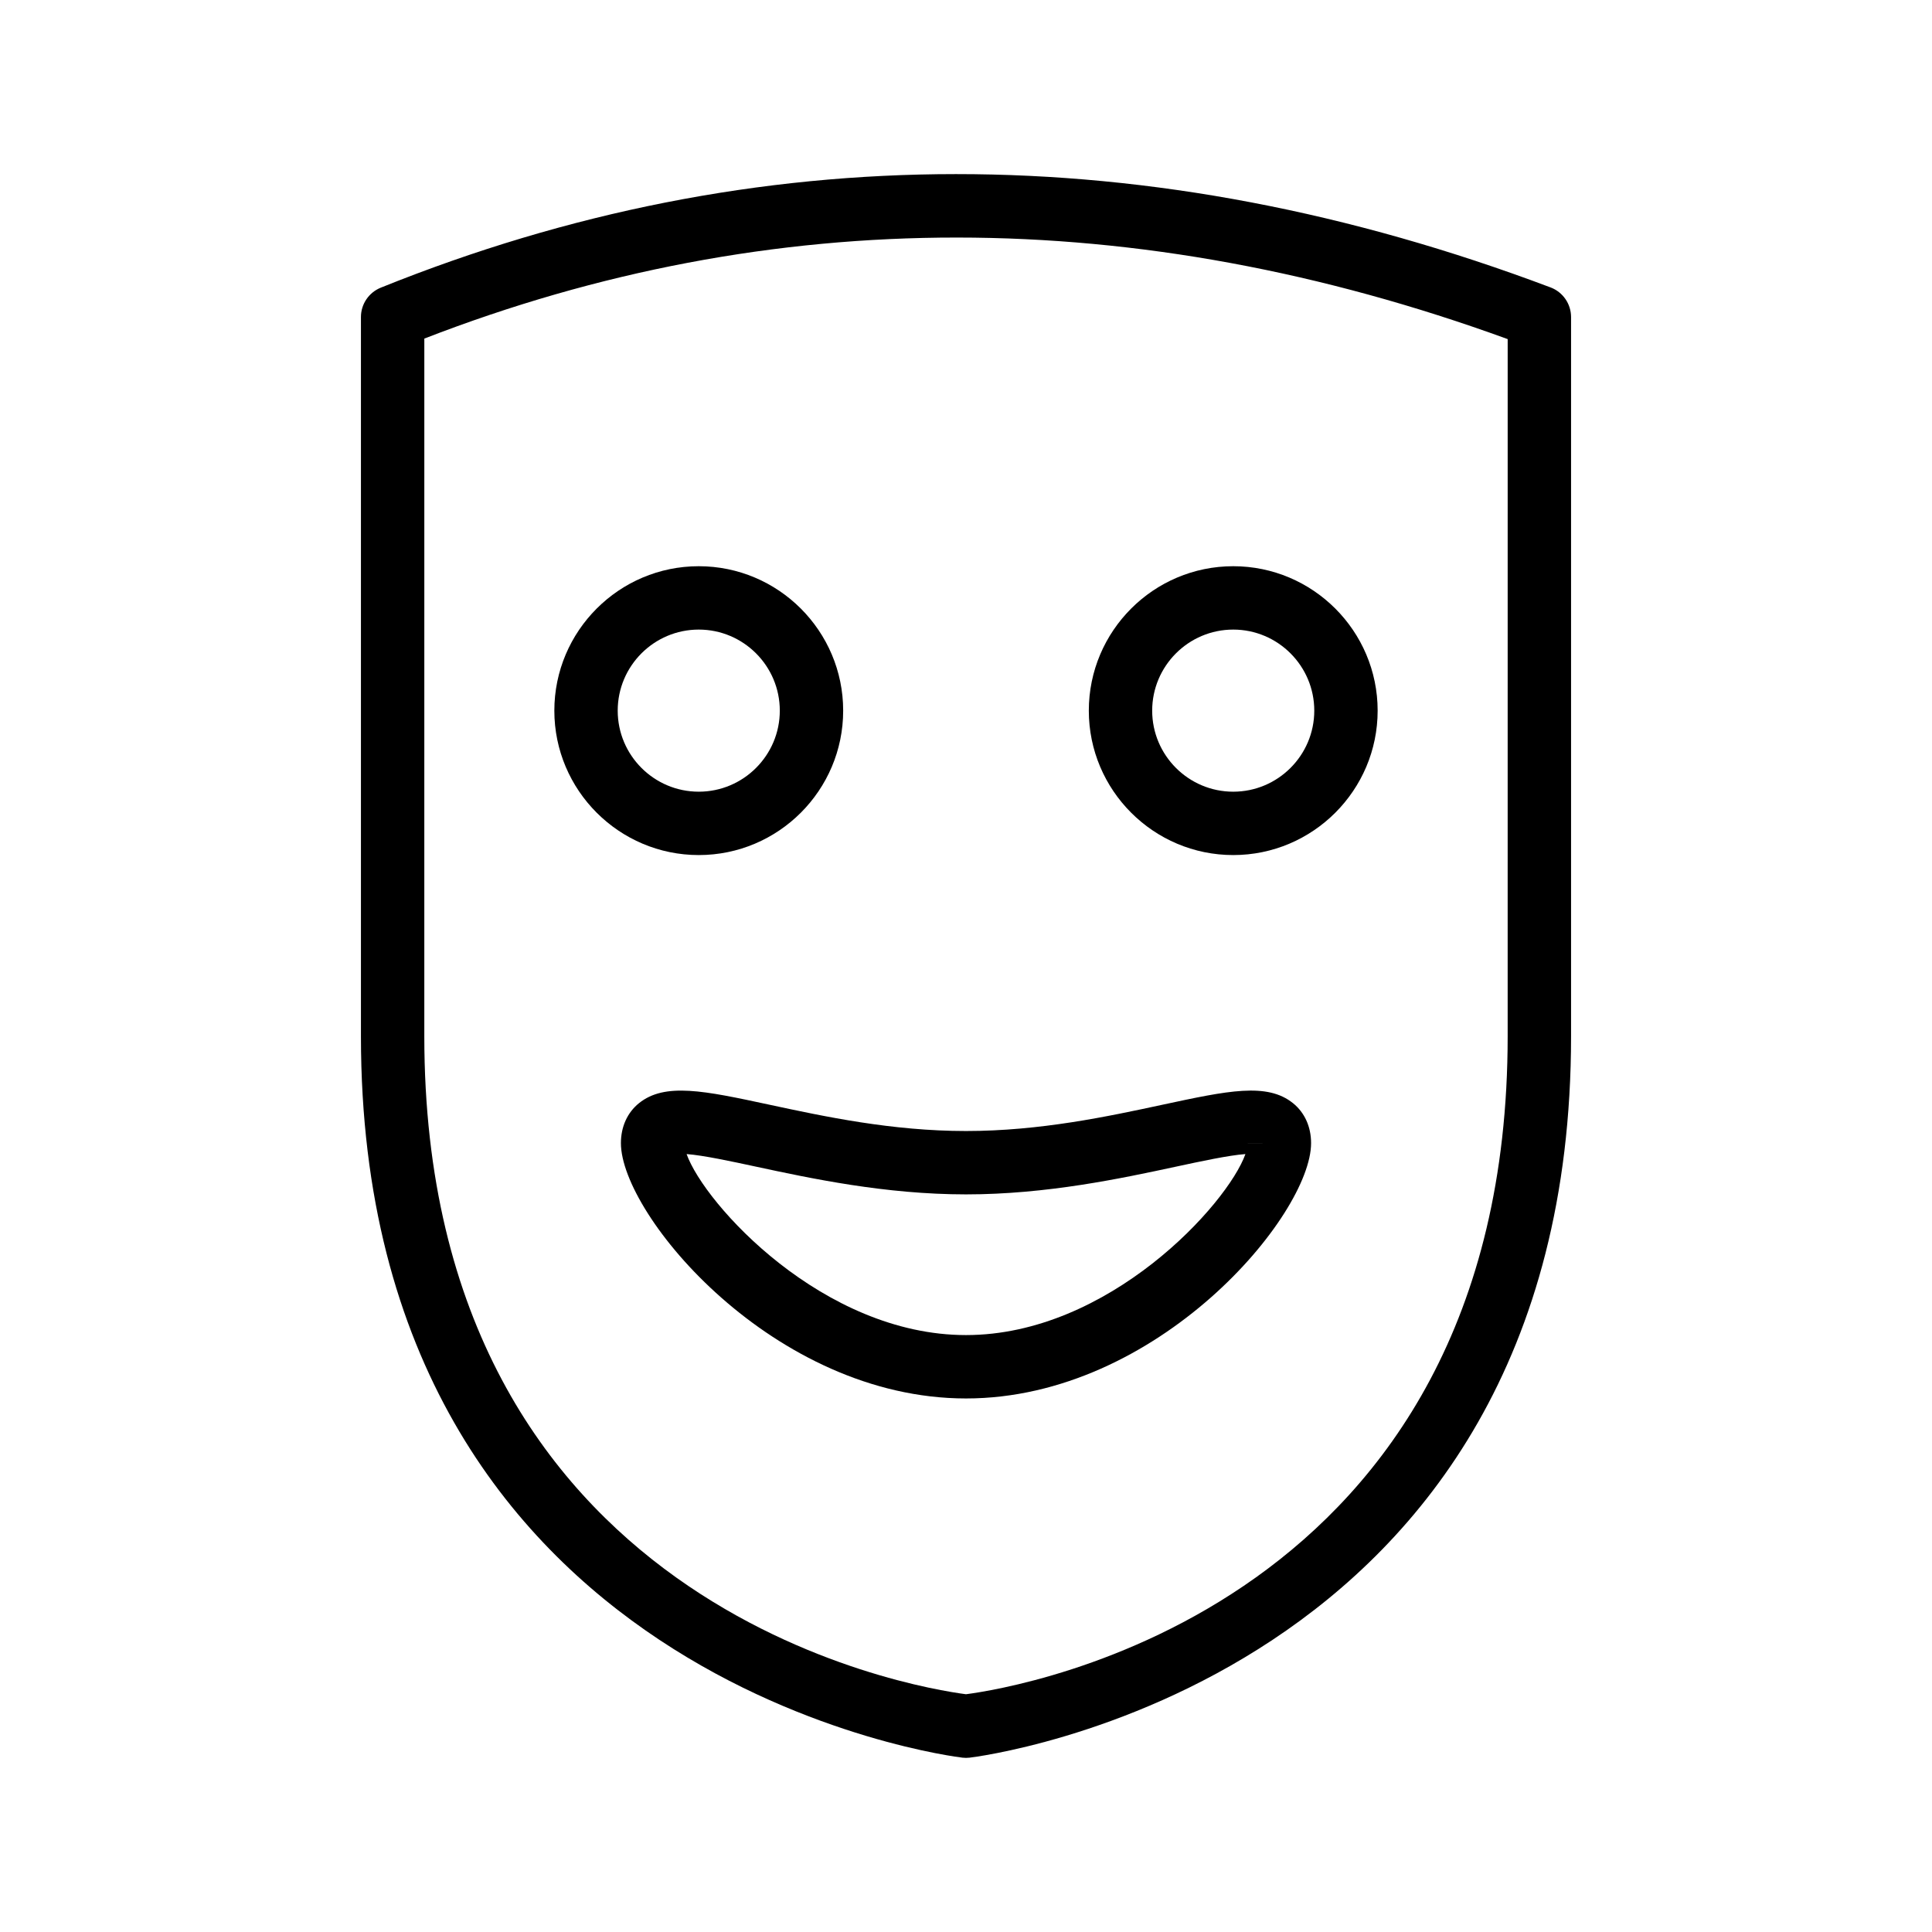
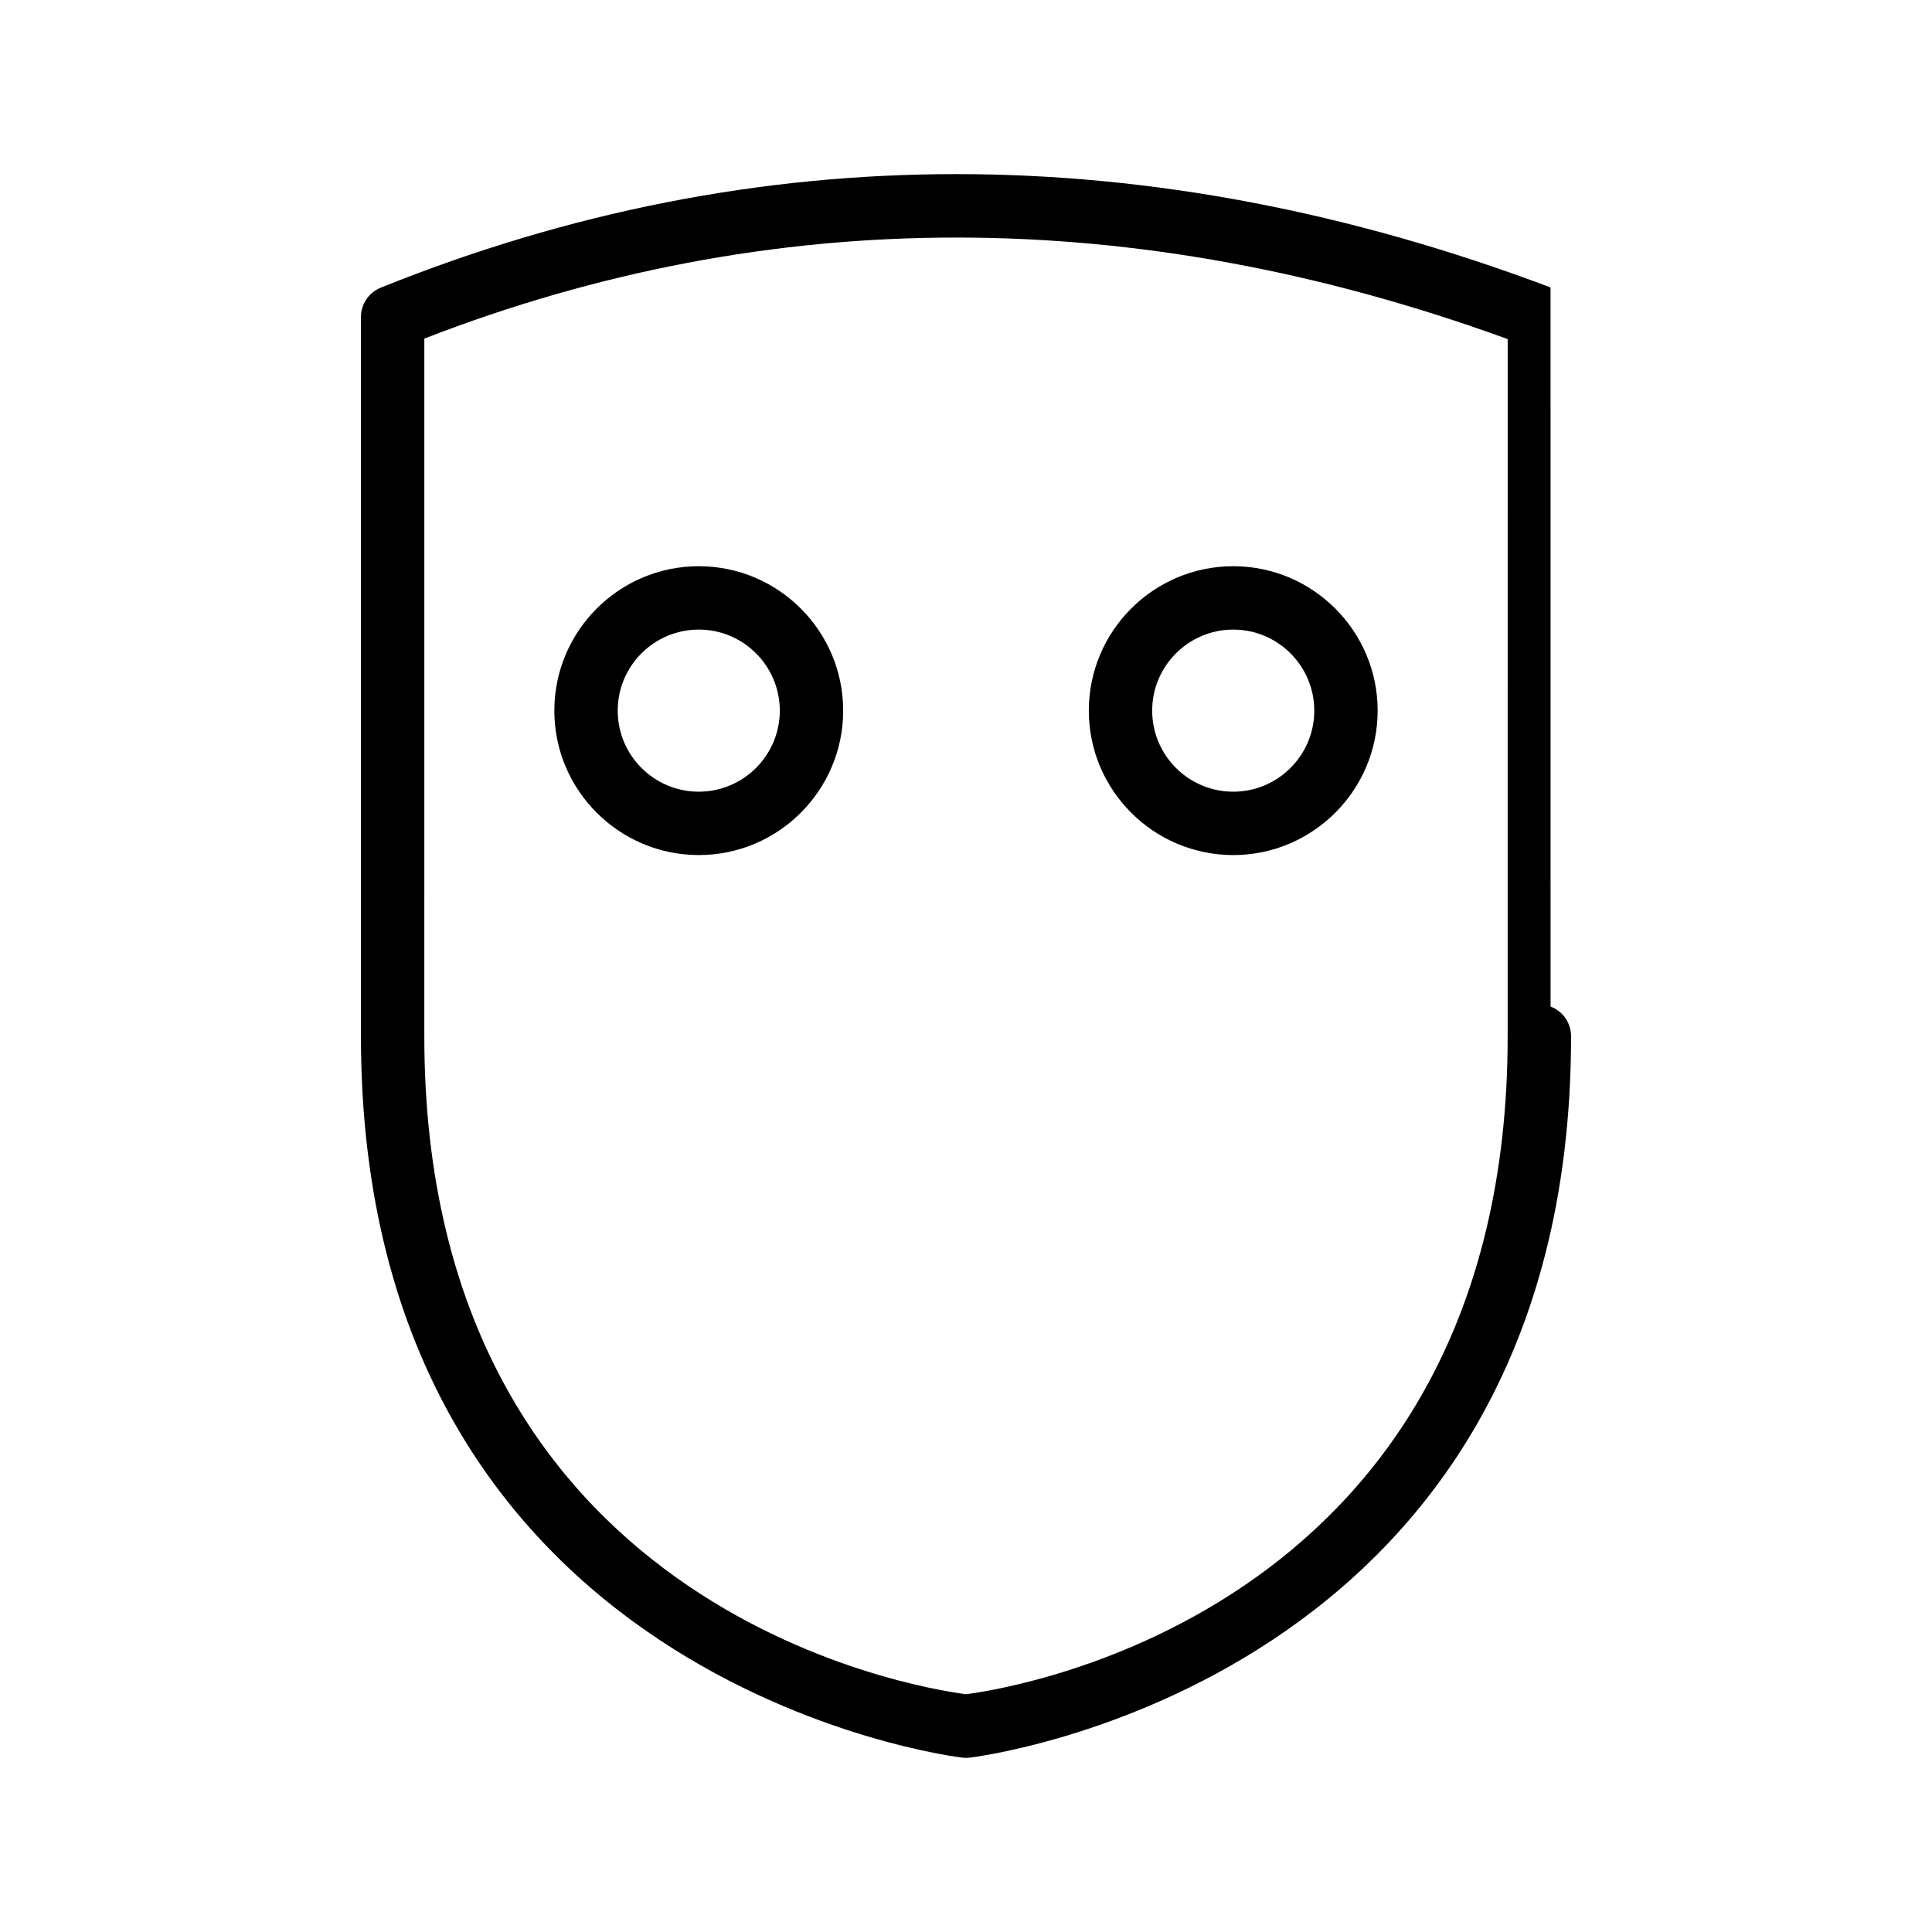
<svg xmlns="http://www.w3.org/2000/svg" fill="#000000" width="800px" height="800px" version="1.1" viewBox="144 144 512 512">
  <g>
-     <path d="m554.91 220.17c-106.28-40.062-210.58-40.039-310 0.066-3.176 1.289-5.258 4.363-5.258 7.789v190.58c0 171.87 157.84 191.03 159.44 191.2 0.301 0.035 0.605 0.051 0.91 0.051s0.605-0.016 0.906-0.051c1.594-0.172 159.44-19.328 159.44-191.2v-190.58c-0.004-3.492-2.168-6.625-5.434-7.856zm-11.363 198.43c0 151.76-130.14 172.65-143.55 174.39-13.406-1.738-143.55-22.633-143.55-174.39l0.004-184.87c92.117-35.746 188.65-35.703 287.1 0.137z" />
+     <path d="m554.91 220.17c-106.28-40.062-210.58-40.039-310 0.066-3.176 1.289-5.258 4.363-5.258 7.789v190.58c0 171.87 157.84 191.03 159.44 191.2 0.301 0.035 0.605 0.051 0.91 0.051s0.605-0.016 0.906-0.051c1.594-0.172 159.44-19.328 159.44-191.2c-0.004-3.492-2.168-6.625-5.434-7.856zm-11.363 198.43c0 151.76-130.14 172.65-143.55 174.39-13.406-1.738-143.55-22.633-143.55-174.39l0.004-184.87c92.117-35.746 188.65-35.703 287.1 0.137z" />
    <path d="m470.82 370.6c21.102 0 38.27-17.172 38.27-38.27 0-21.105-17.168-38.277-38.27-38.277-21.102 0-38.273 17.172-38.273 38.277 0 21.102 17.172 38.27 38.273 38.27zm0-59.754c11.84 0 21.477 9.637 21.477 21.484 0 11.84-9.637 21.477-21.477 21.477-11.844 0-21.48-9.637-21.48-21.477 0.004-11.848 9.637-21.484 21.48-21.484z" />
    <path d="m367.45 332.33c0-21.105-17.172-38.277-38.273-38.277-21.102 0-38.27 17.172-38.27 38.277 0 21.098 17.168 38.27 38.27 38.27 21.102 0 38.273-17.168 38.273-38.27zm-59.75 0c0-11.848 9.637-21.484 21.477-21.484 11.844 0 21.48 9.637 21.48 21.484 0 11.84-9.637 21.477-21.48 21.477-11.84 0-21.477-9.633-21.477-21.477z" />
-     <path d="m313.33 436.36c-3.082 2.492-4.781 6.25-4.781 10.578 0 19.074 40.555 67.668 91.449 67.668 50.902 0 91.453-48.594 91.453-67.668 0-4.328-1.699-8.086-4.781-10.578-6.875-5.551-17.289-3.312-34.555 0.395-14.453 3.106-32.445 6.977-52.113 6.977s-37.66-3.871-52.117-6.977c-17.258-3.707-27.676-5.938-34.555-0.395zm161.33 10.57 8.398 0.008h-8.398zm-19.016 6.246c6.402-1.379 14.016-3.019 18.406-3.336-4.731 13.27-36.172 47.969-74.051 47.969-37.871 0-69.312-34.695-74.043-47.969 4.391 0.32 11.996 1.961 18.398 3.336 14.43 3.098 34.191 7.348 55.645 7.348s41.215-4.246 55.645-7.348z" />
  </g>
</svg>